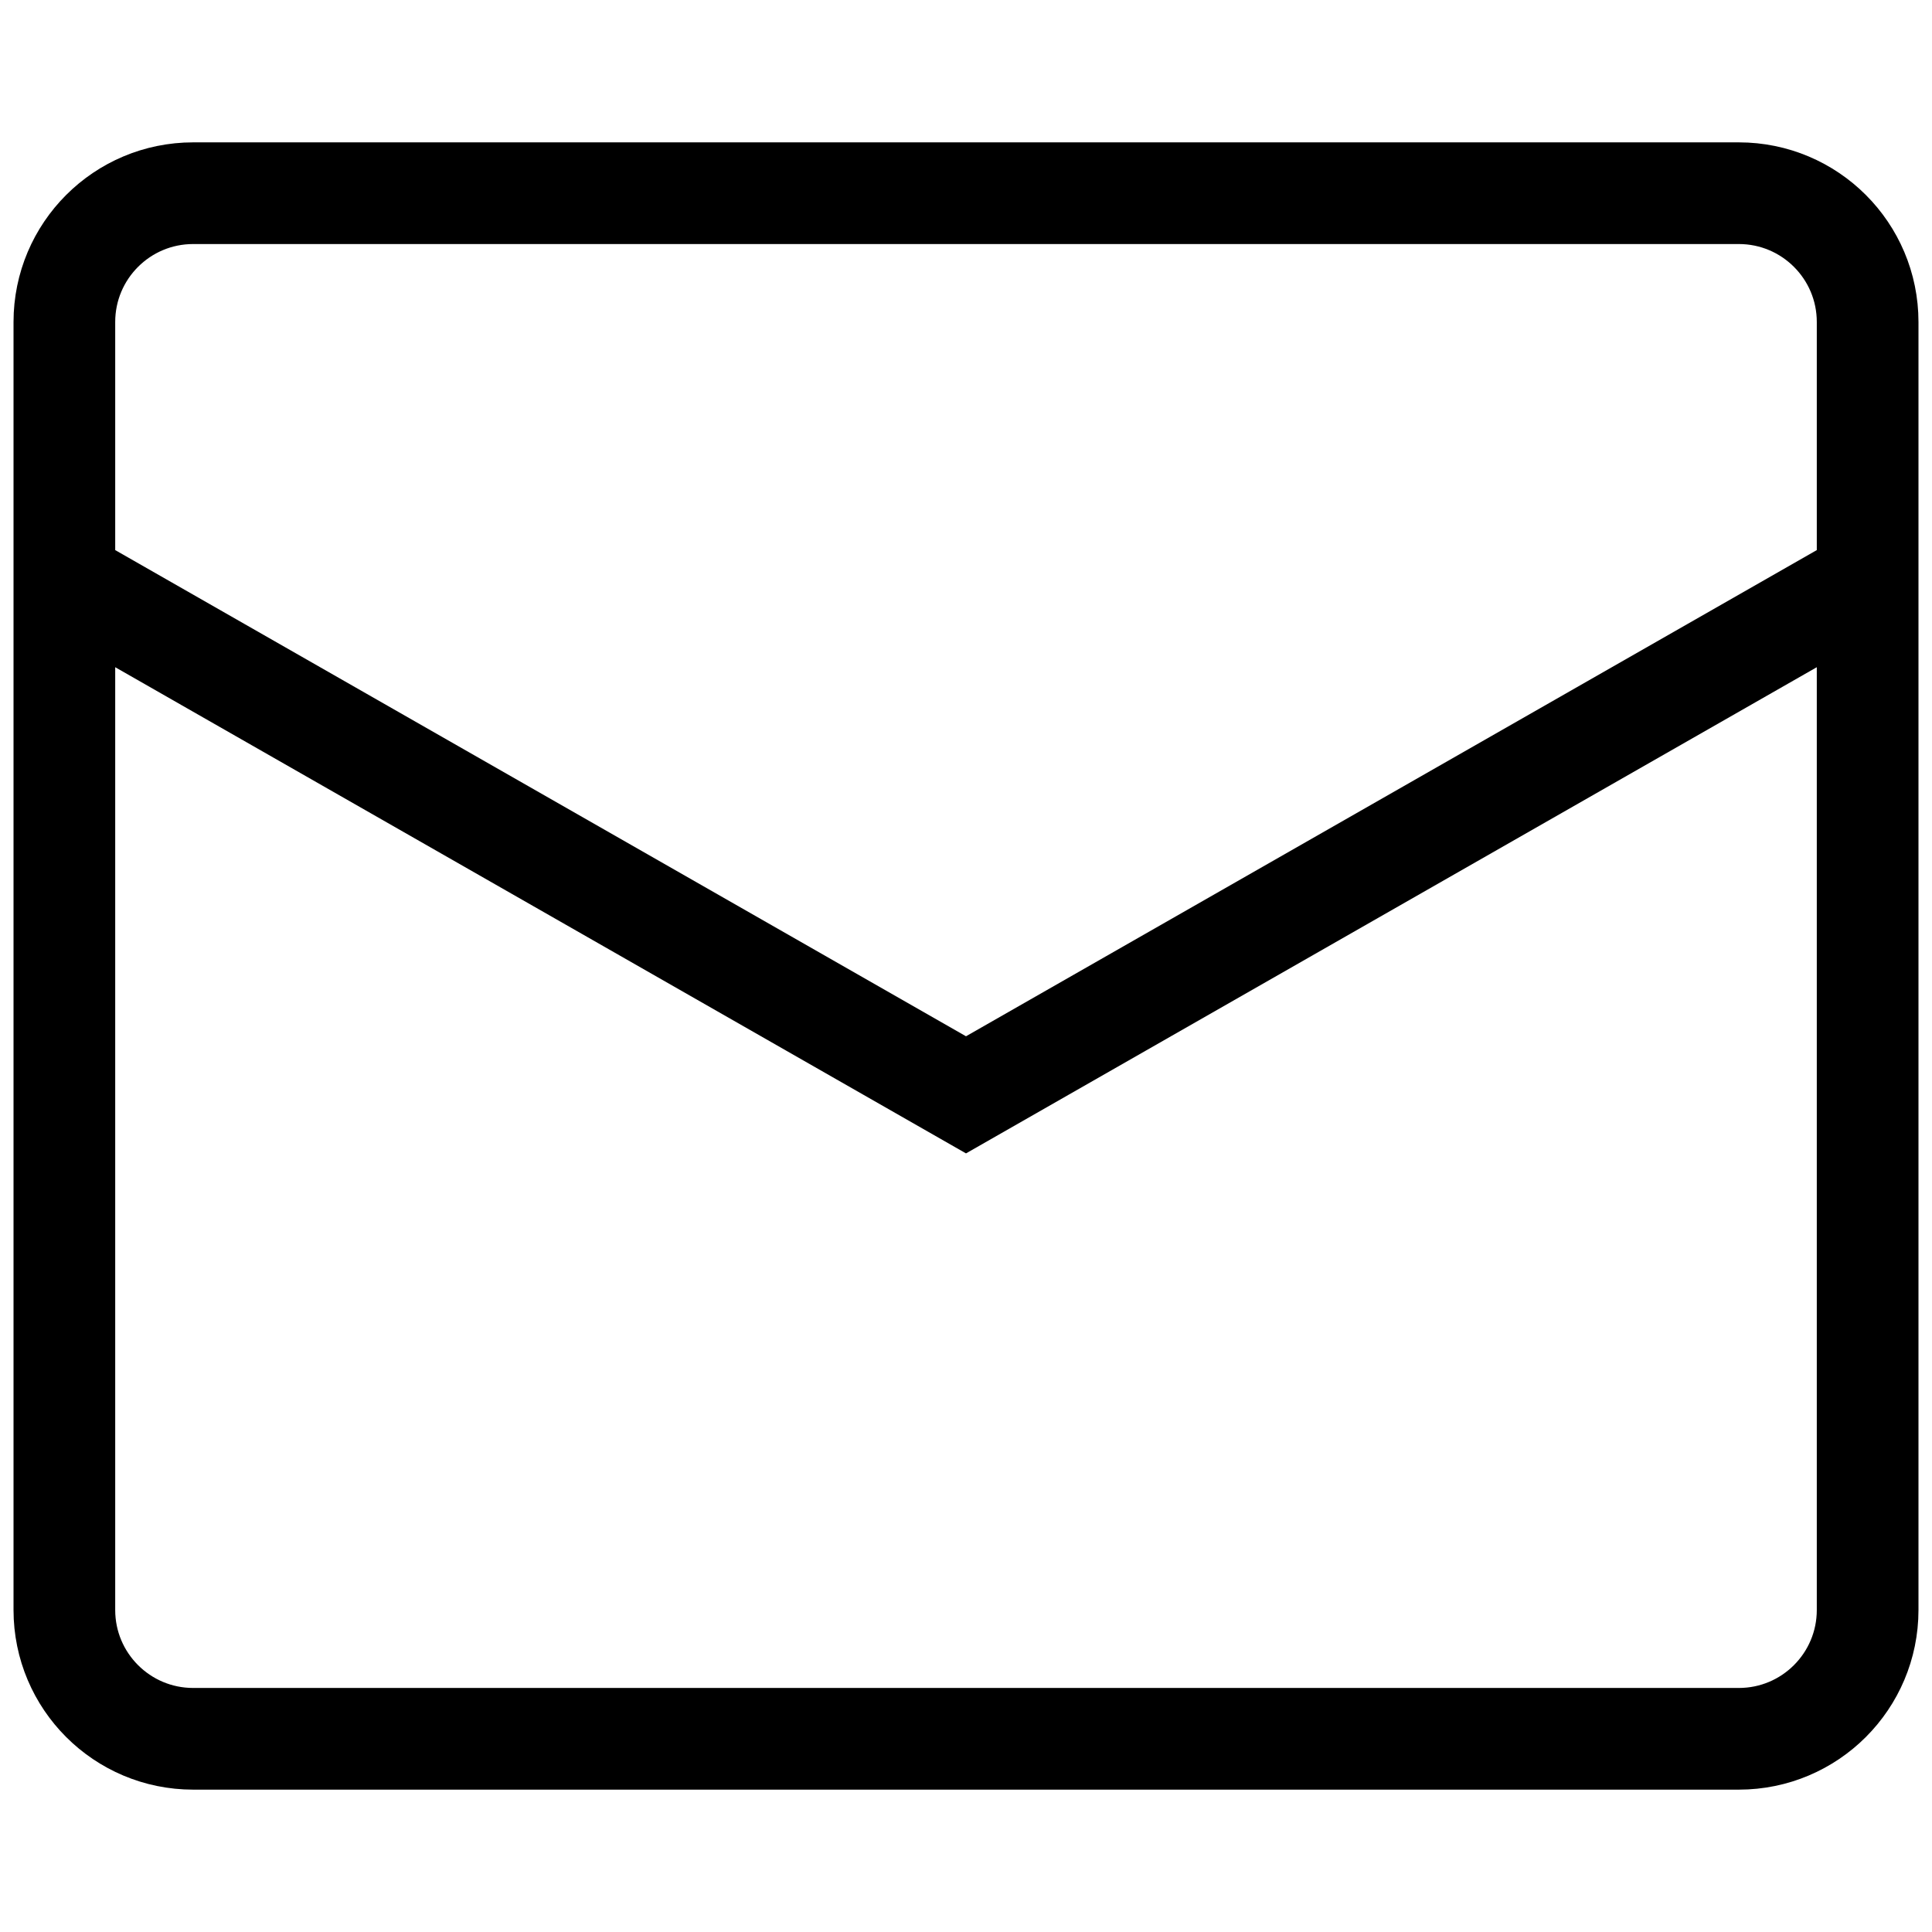
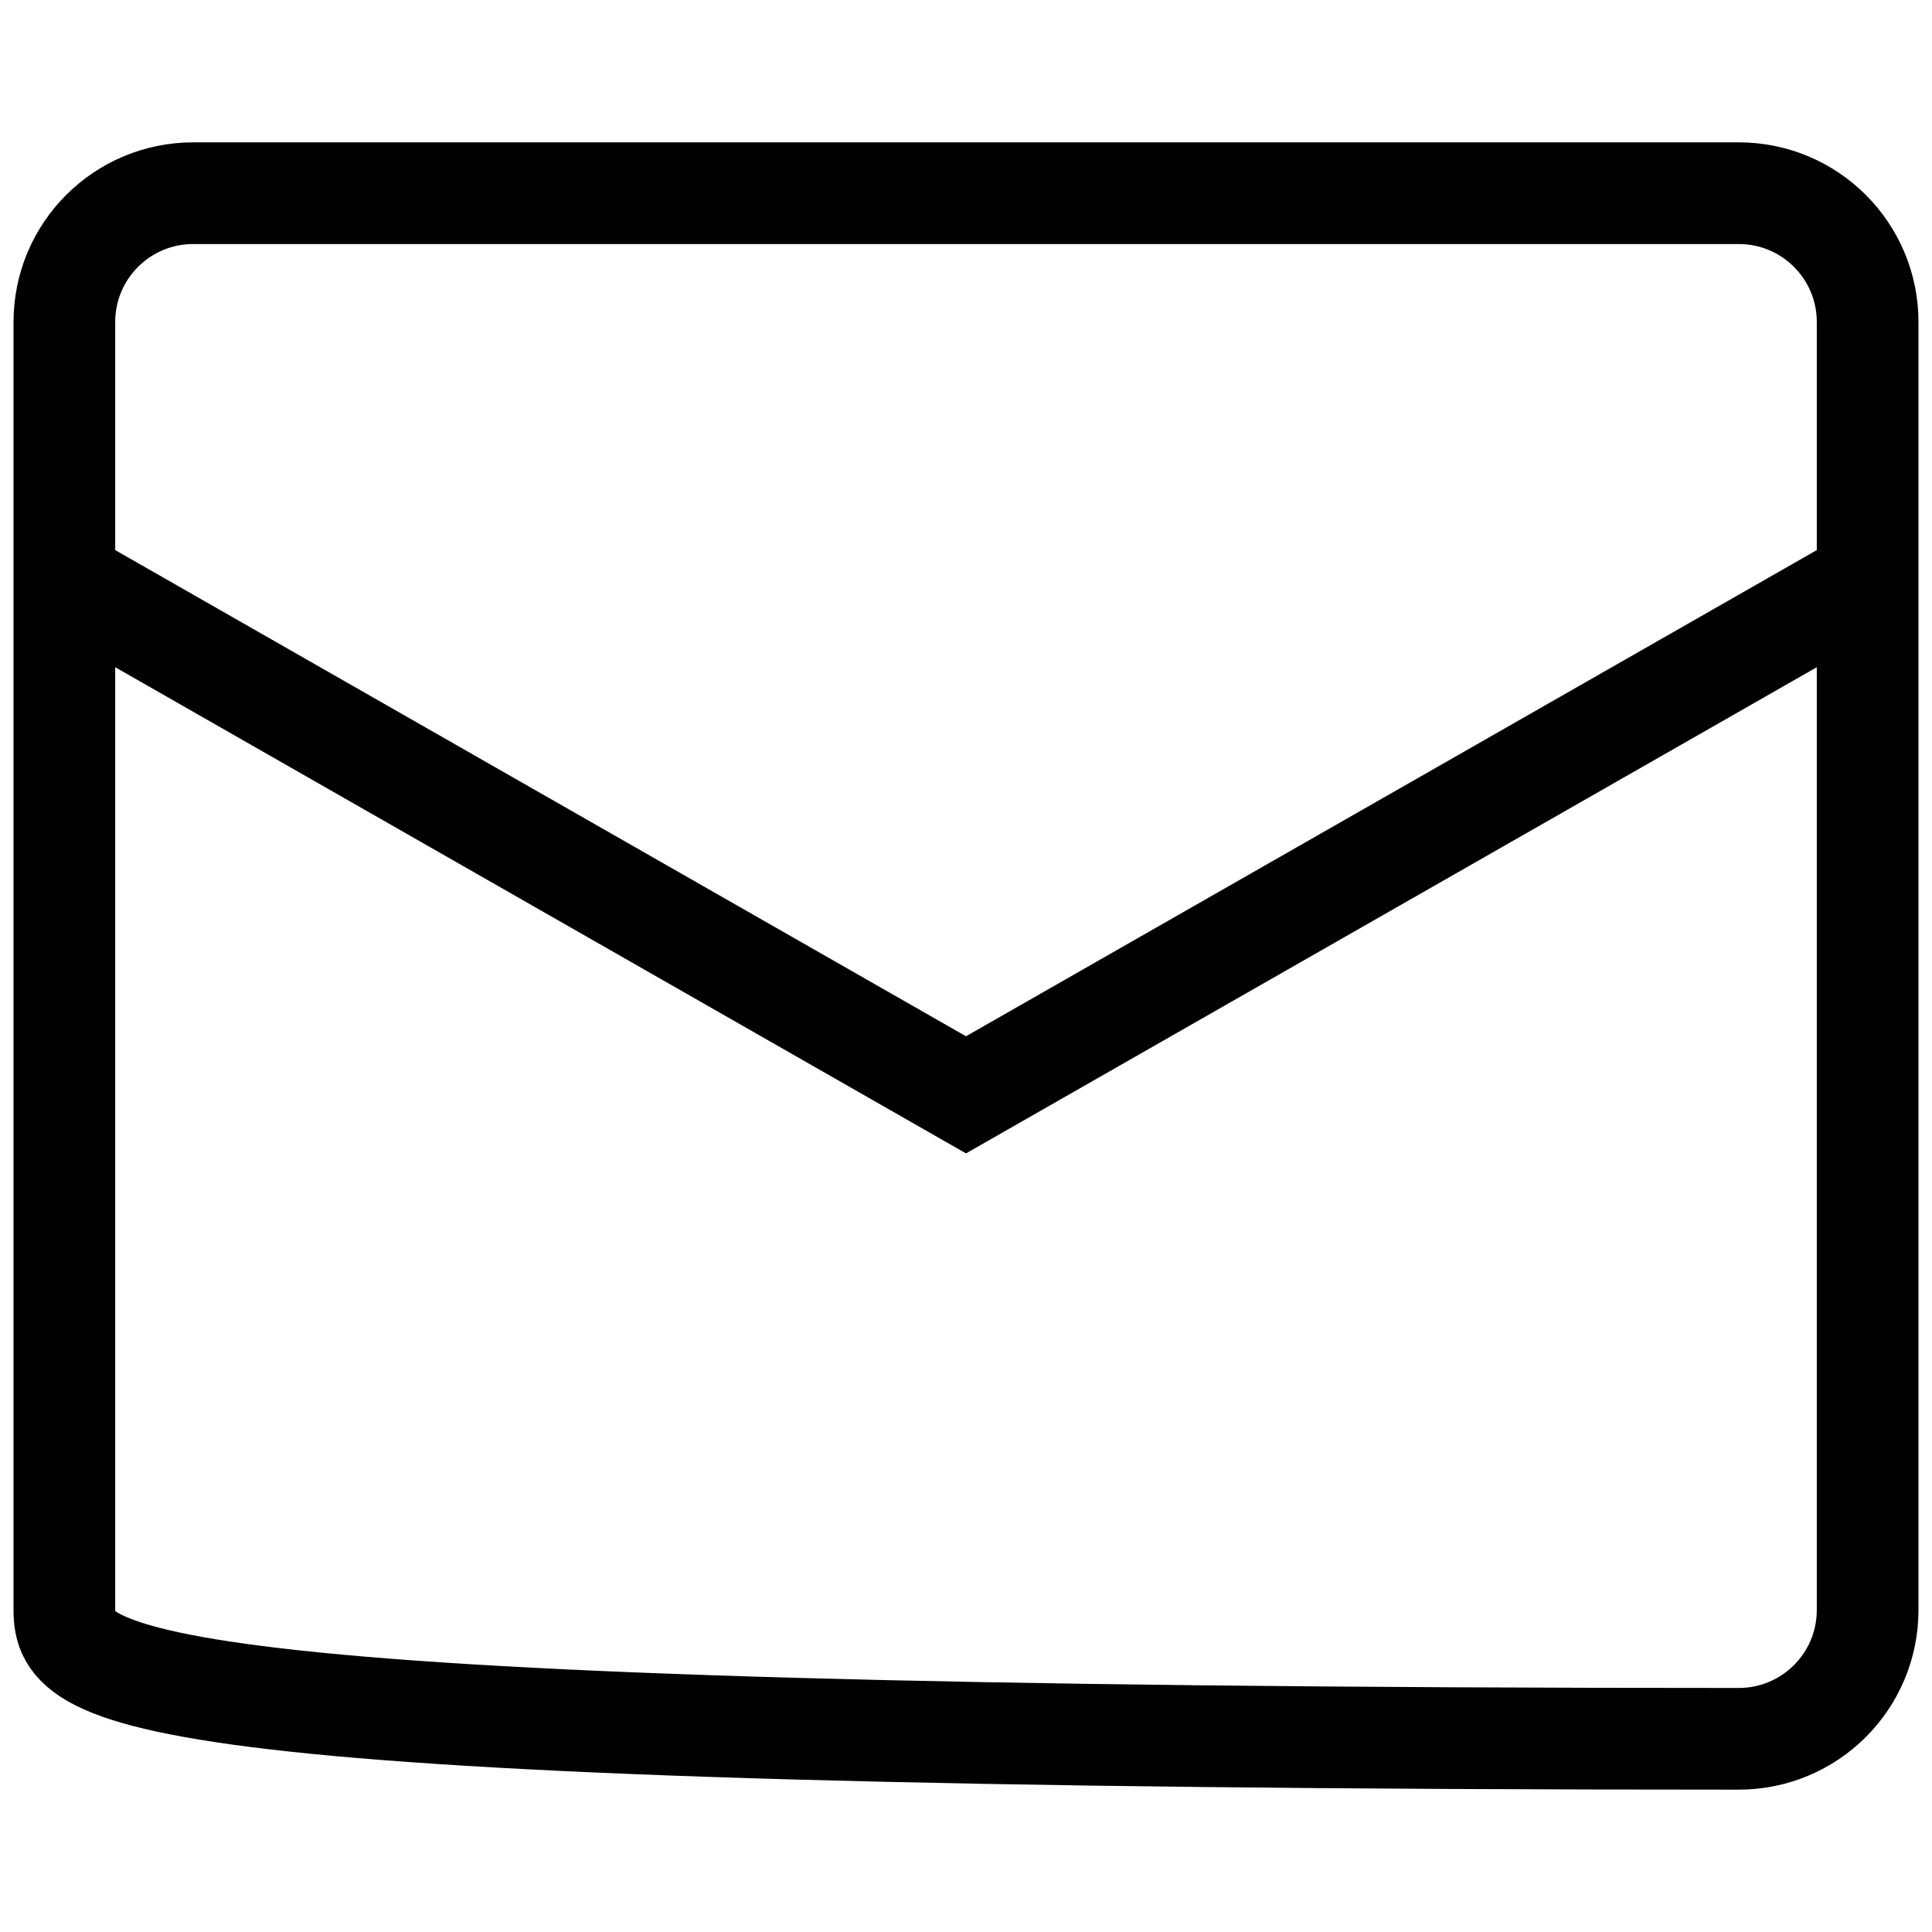
<svg xmlns="http://www.w3.org/2000/svg" width="19" height="19" viewBox="0 0 19 19" fill="none">
-   <path d="M0.633 5.7L9.5 10.767L18.367 5.7M1.9 1.9H17.1C17.8 1.9 18.367 2.467 18.367 3.167V15.833C18.367 16.533 17.8 17.1 17.1 17.1H1.9C1.2 17.1 0.633 16.533 0.633 15.833V3.167C0.633 2.467 1.2 1.9 1.9 1.9Z" stroke="black" />
+   <path d="M0.633 5.7L9.5 10.767L18.367 5.7M1.9 1.9H17.1C17.8 1.9 18.367 2.467 18.367 3.167V15.833C18.367 16.533 17.8 17.1 17.1 17.1C1.2 17.1 0.633 16.533 0.633 15.833V3.167C0.633 2.467 1.2 1.9 1.9 1.9Z" stroke="black" />
</svg>